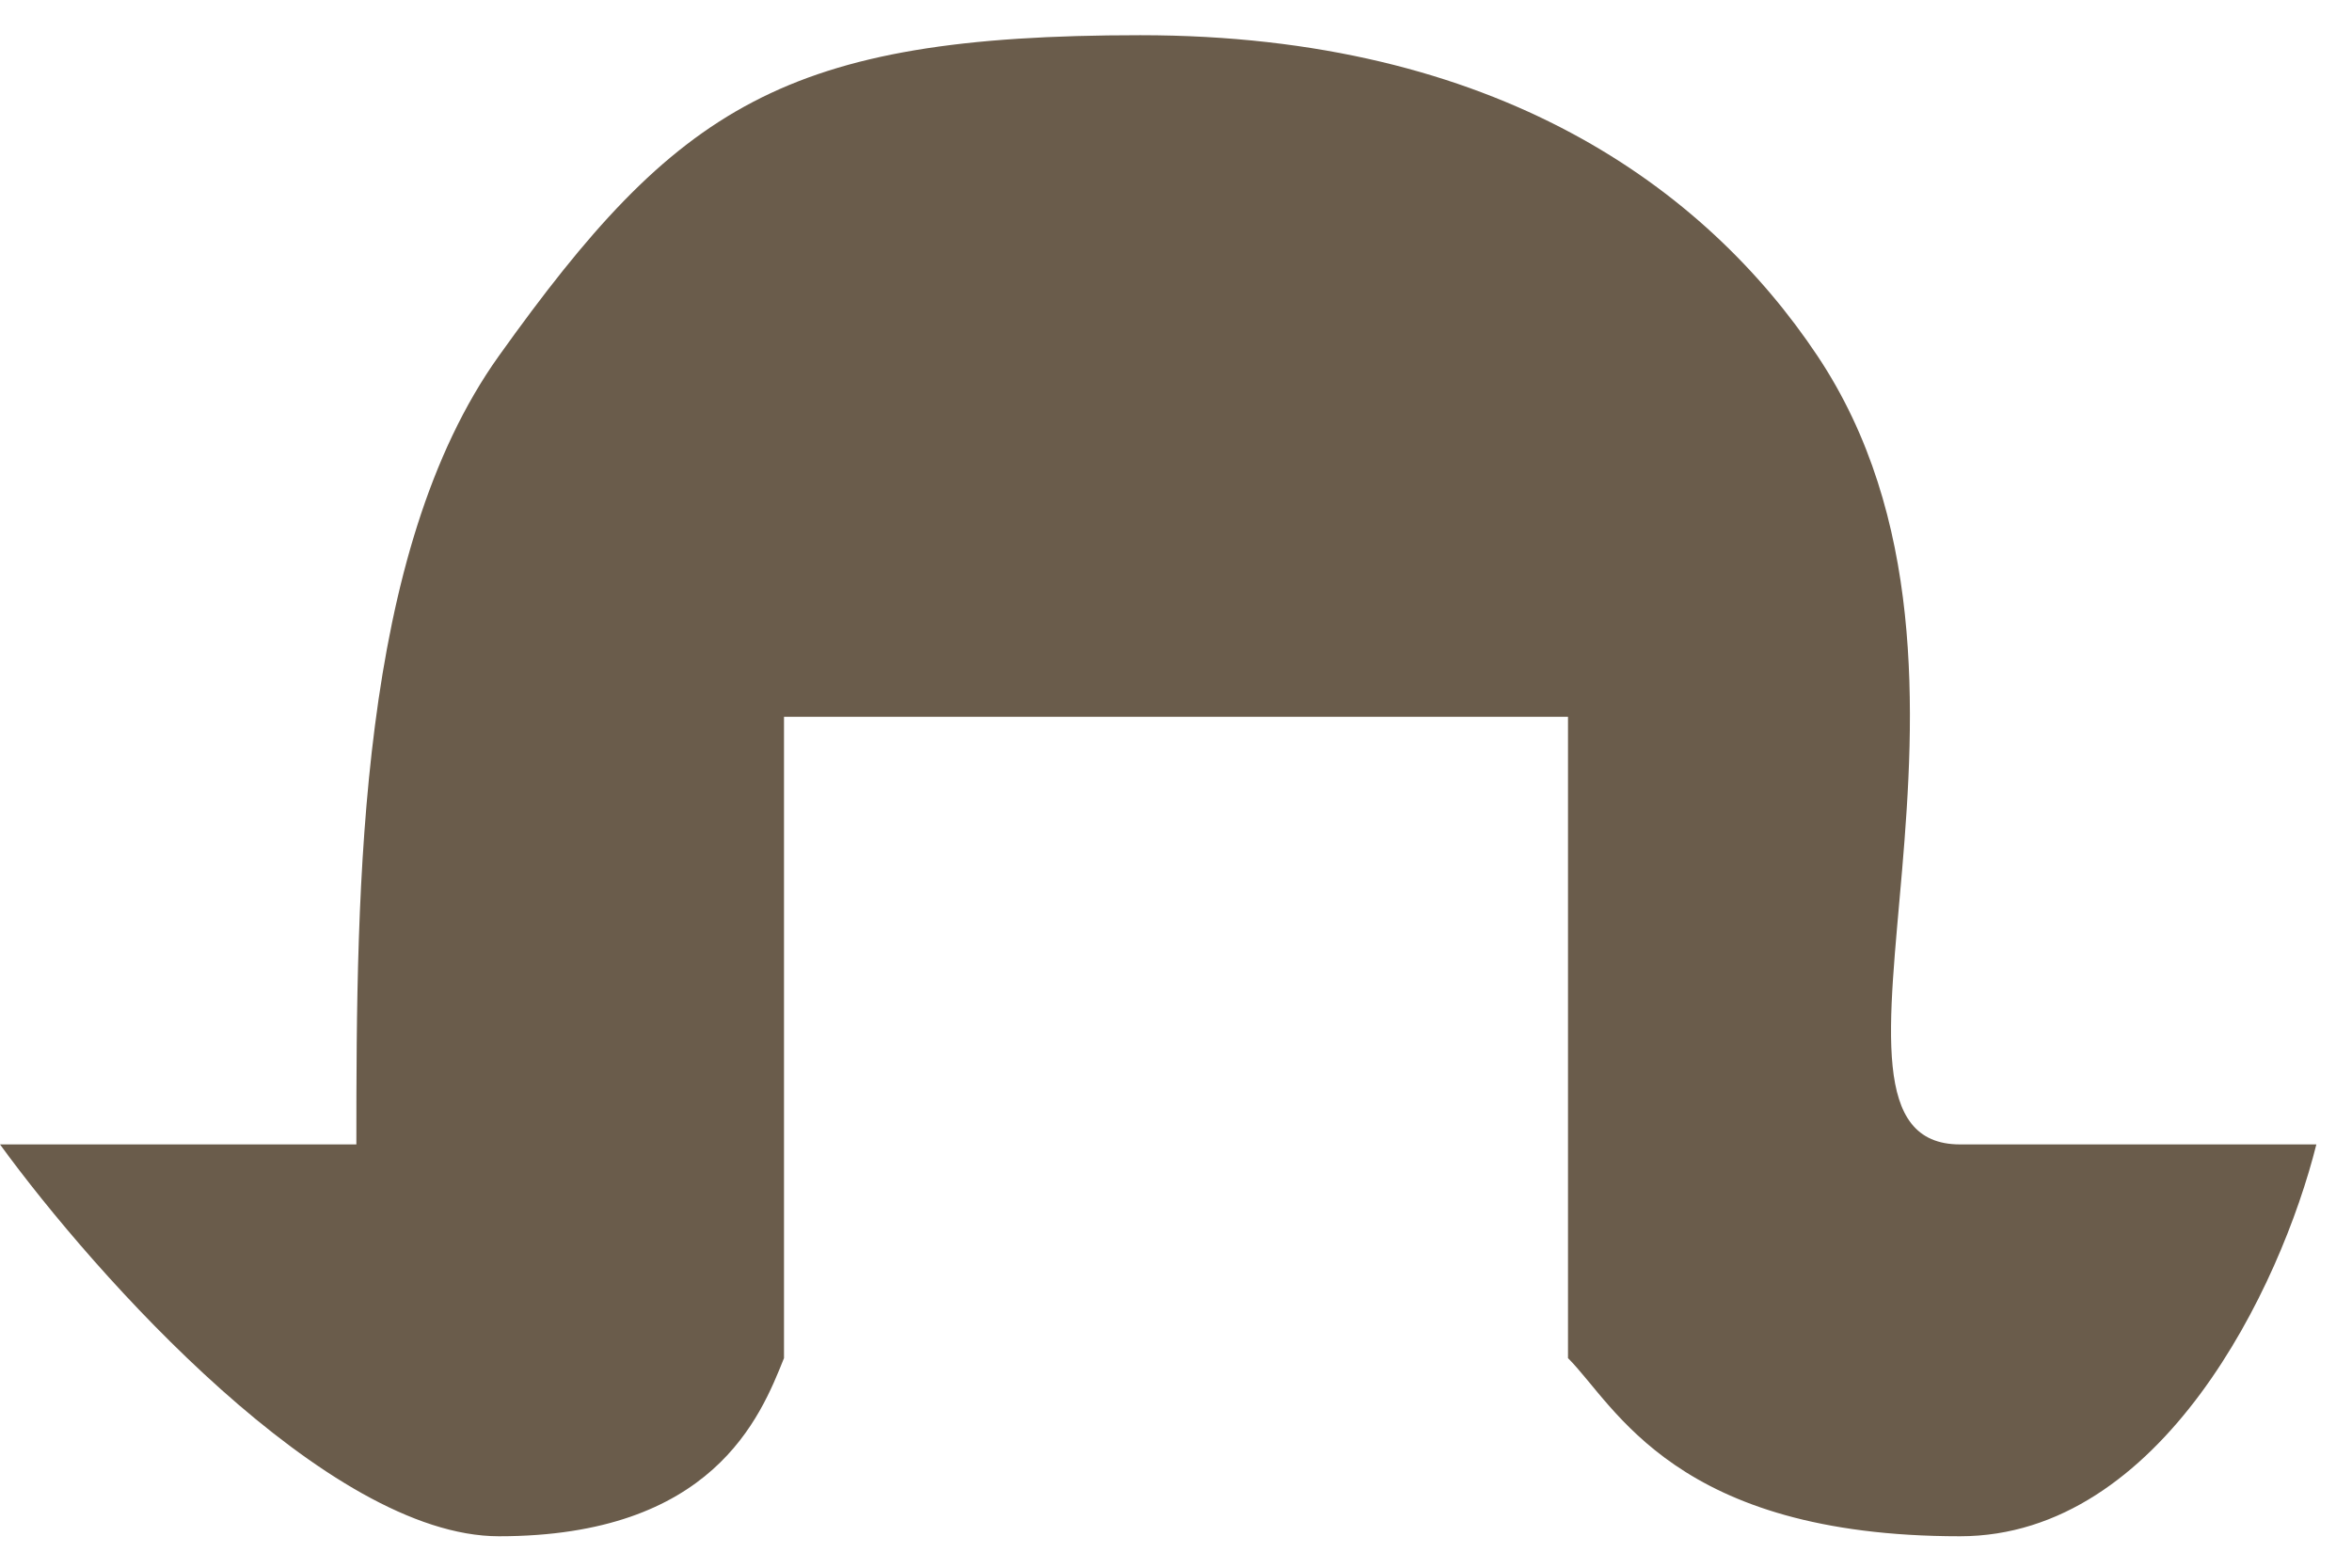
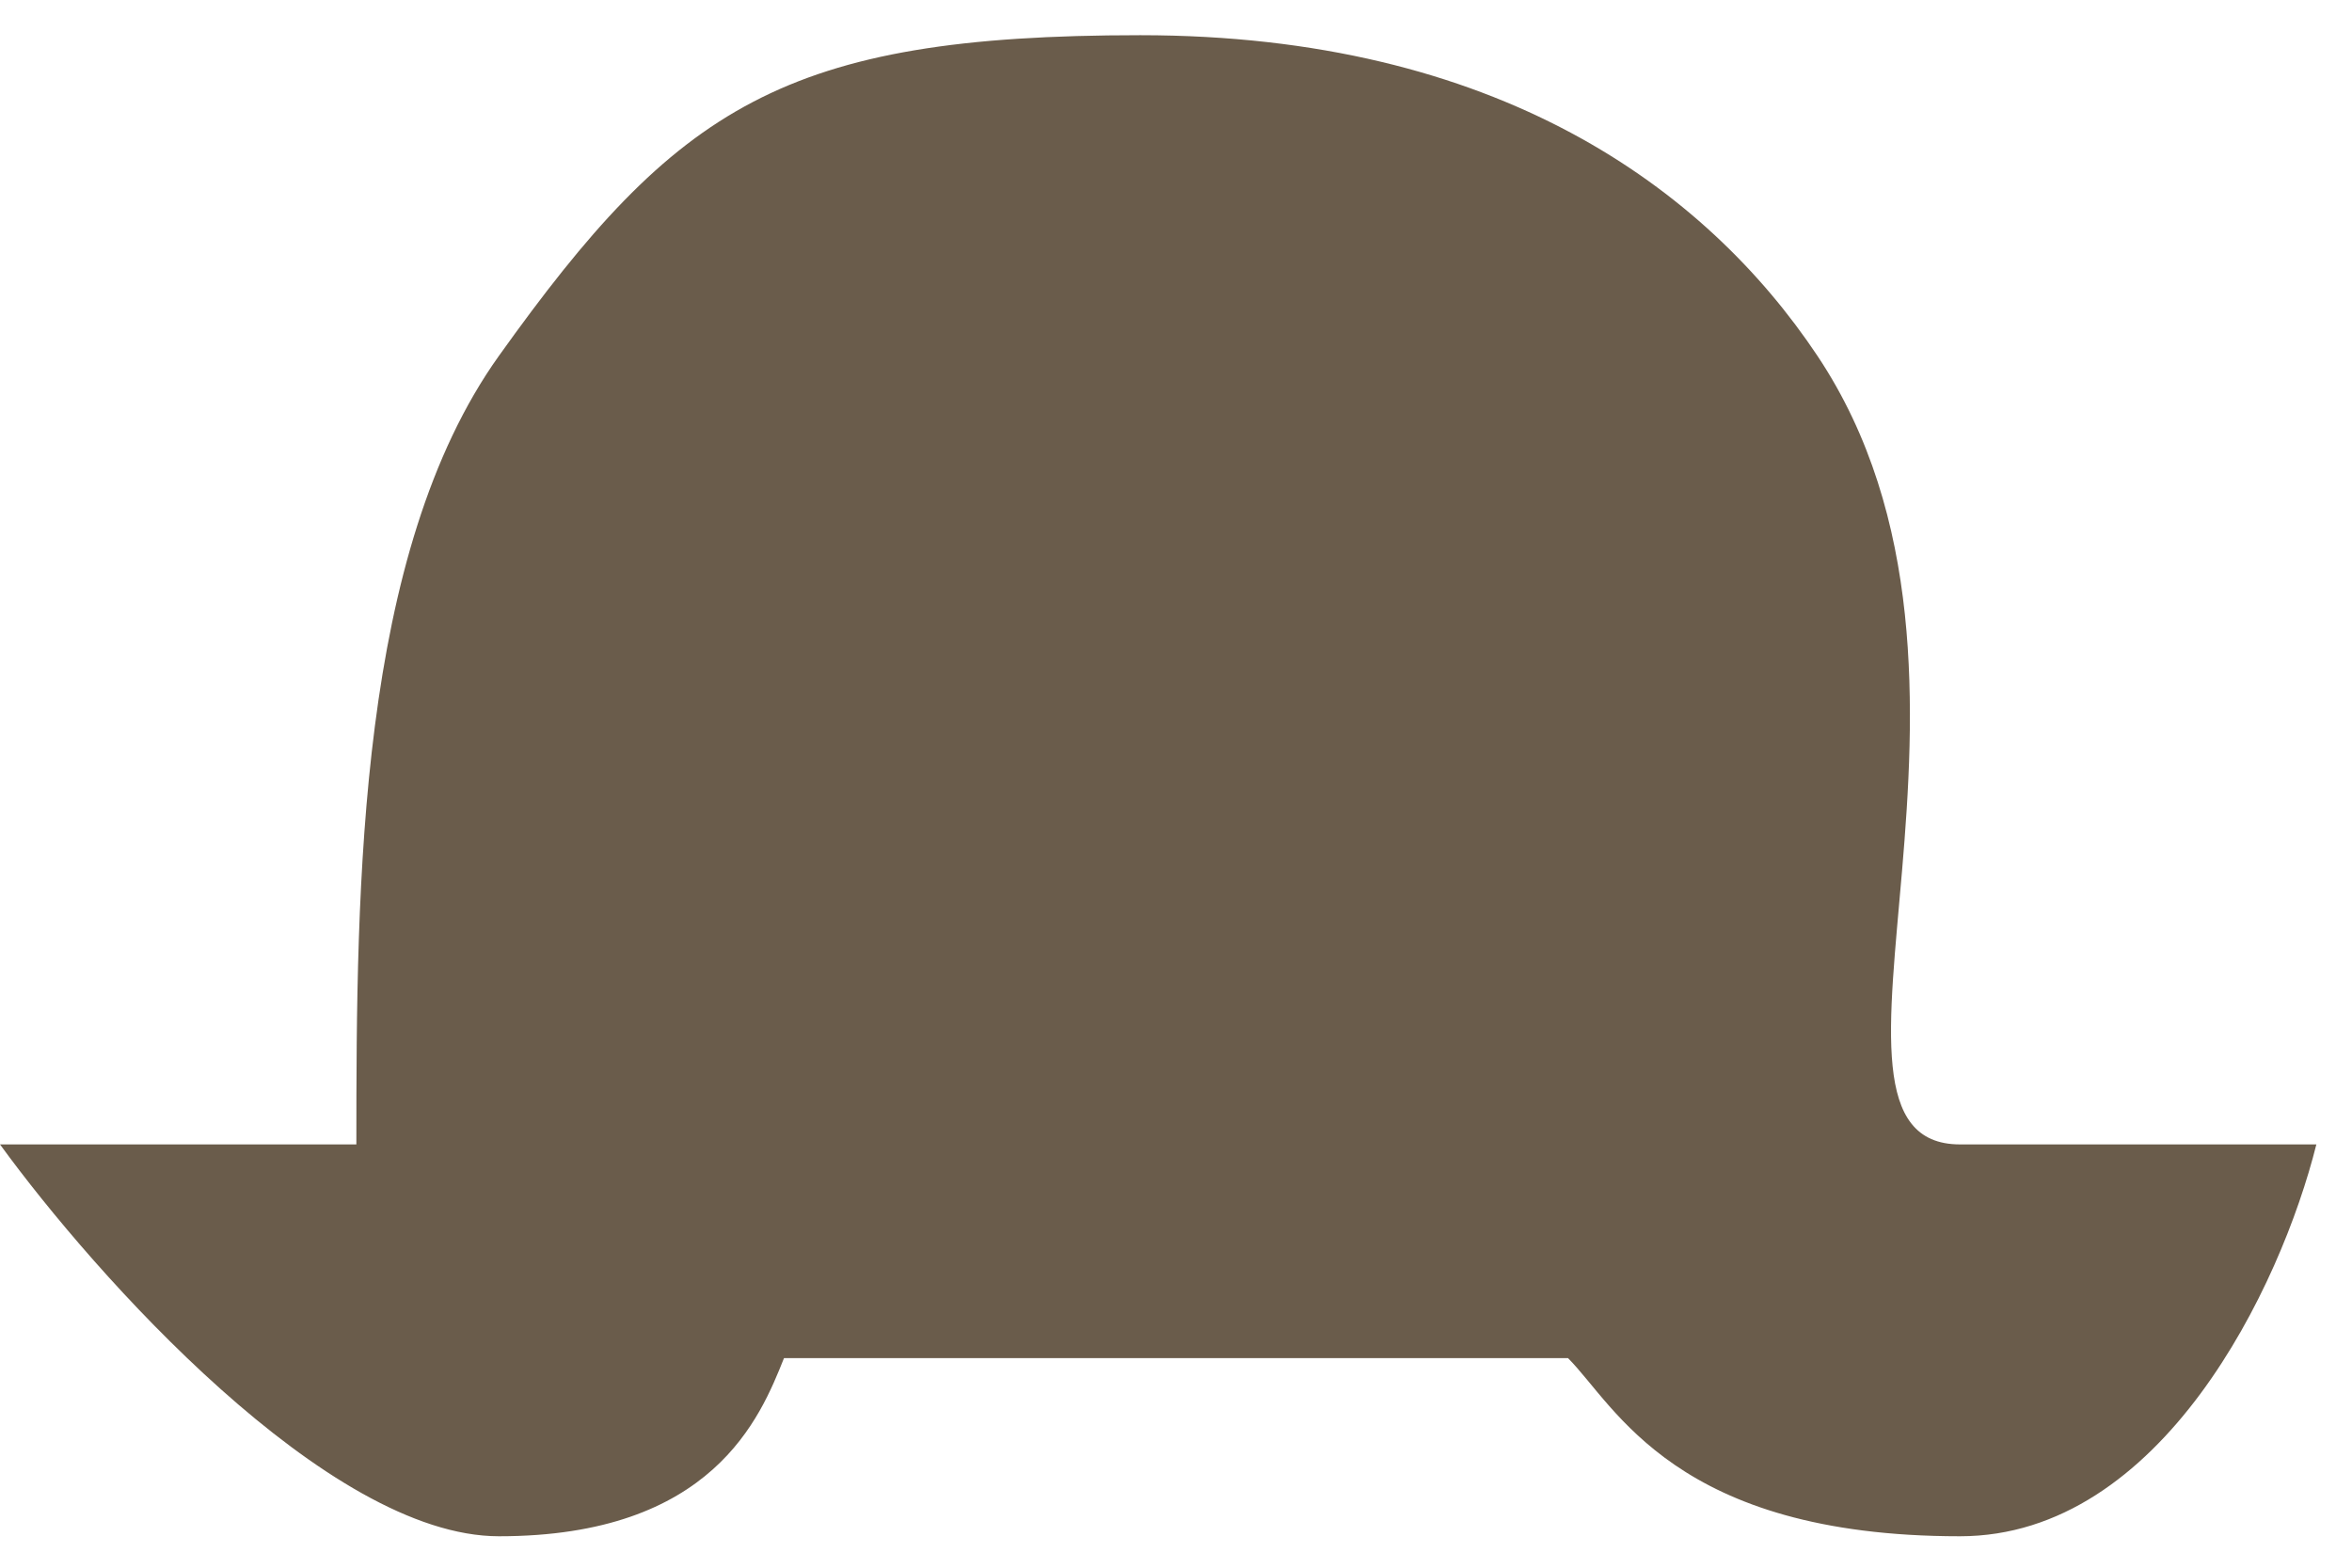
<svg xmlns="http://www.w3.org/2000/svg" width="33" height="22" viewBox="0 0 33 22" fill="none">
-   <path d="M7 4.994C5.027 7.756 5 12.393 5 16.06H0C1.333 17.893 4.6 21.559 7 21.559C10 21.559 10.667 19.893 11 19.059V10.059H22V19.059C22.667 19.726 23.5 21.559 27.5 21.559C30.328 21.559 32 18.06 32.5 16.06H27.5C25 16.06 28.5 9.493 25.5 4.994C23.93 2.64 21 0.494 16 0.494C11 0.494 9.5 1.494 7 4.994Z" fill="#6A5C4B" />
+   <path d="M7 4.994C5.027 7.756 5 12.393 5 16.06H0C1.333 17.893 4.6 21.559 7 21.559C10 21.559 10.667 19.893 11 19.059H22V19.059C22.667 19.726 23.5 21.559 27.5 21.559C30.328 21.559 32 18.06 32.5 16.06H27.5C25 16.06 28.5 9.493 25.5 4.994C23.93 2.64 21 0.494 16 0.494C11 0.494 9.5 1.494 7 4.994Z" fill="#6A5C4B" />
</svg>